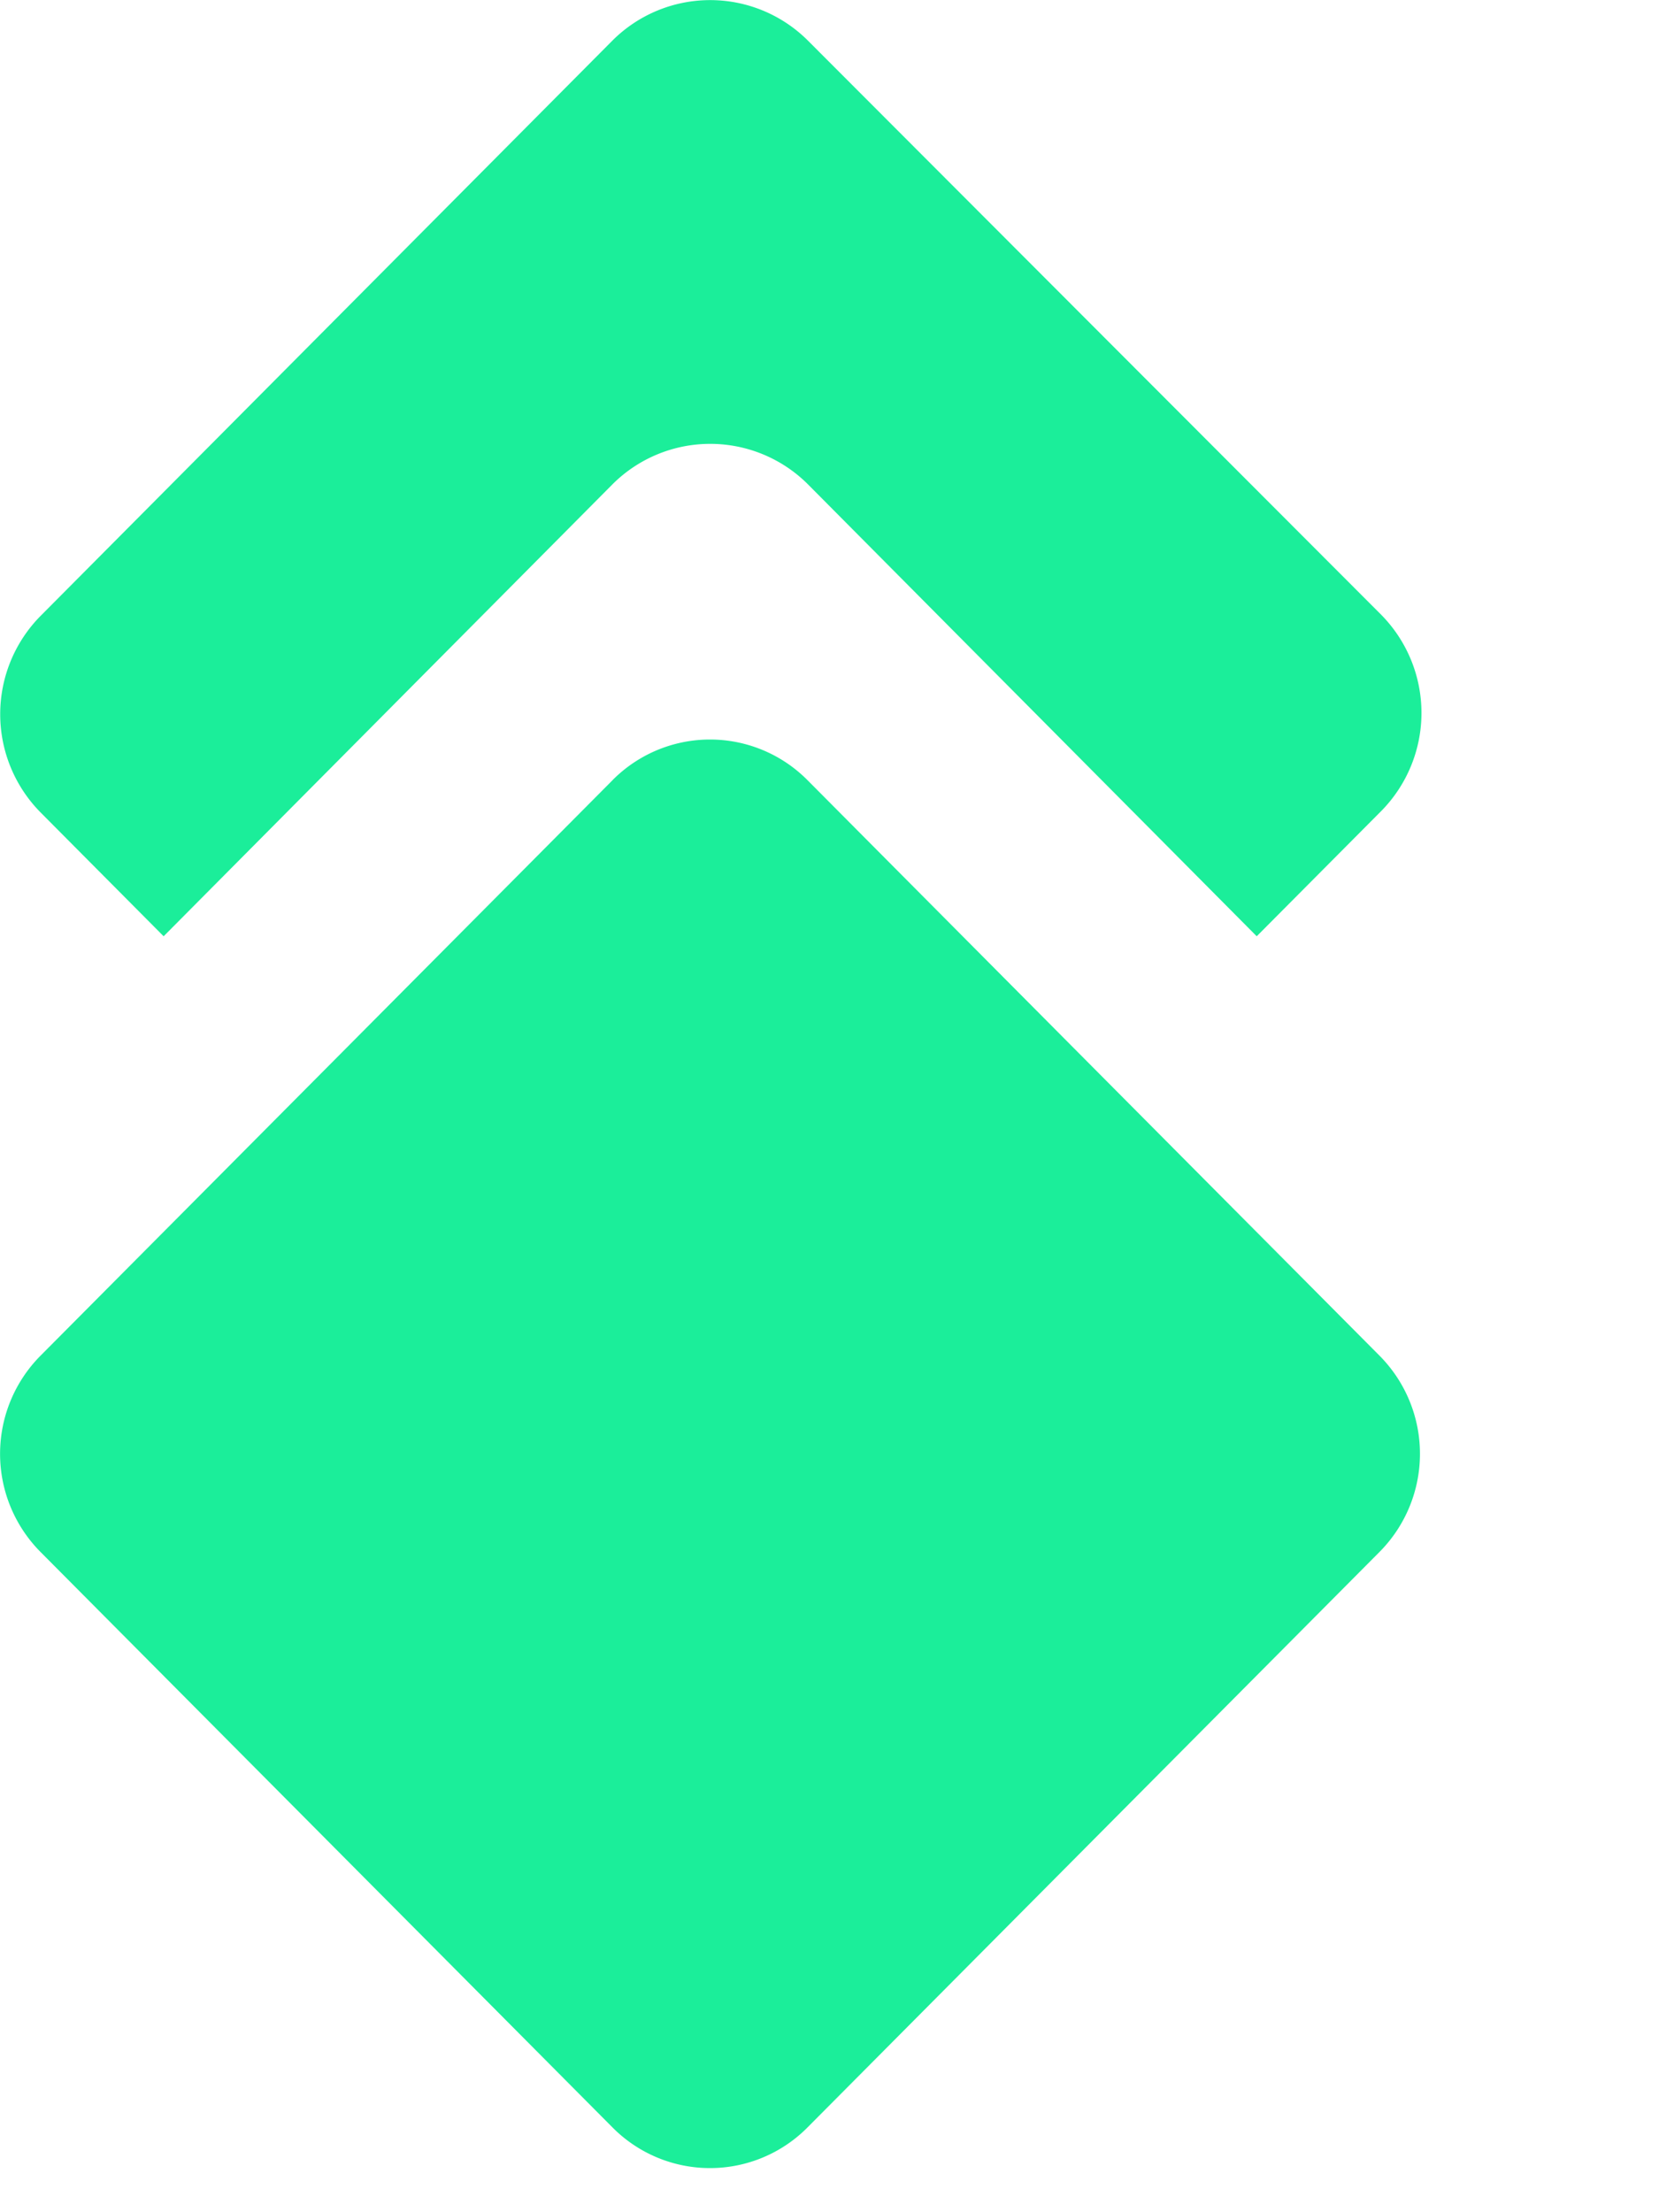
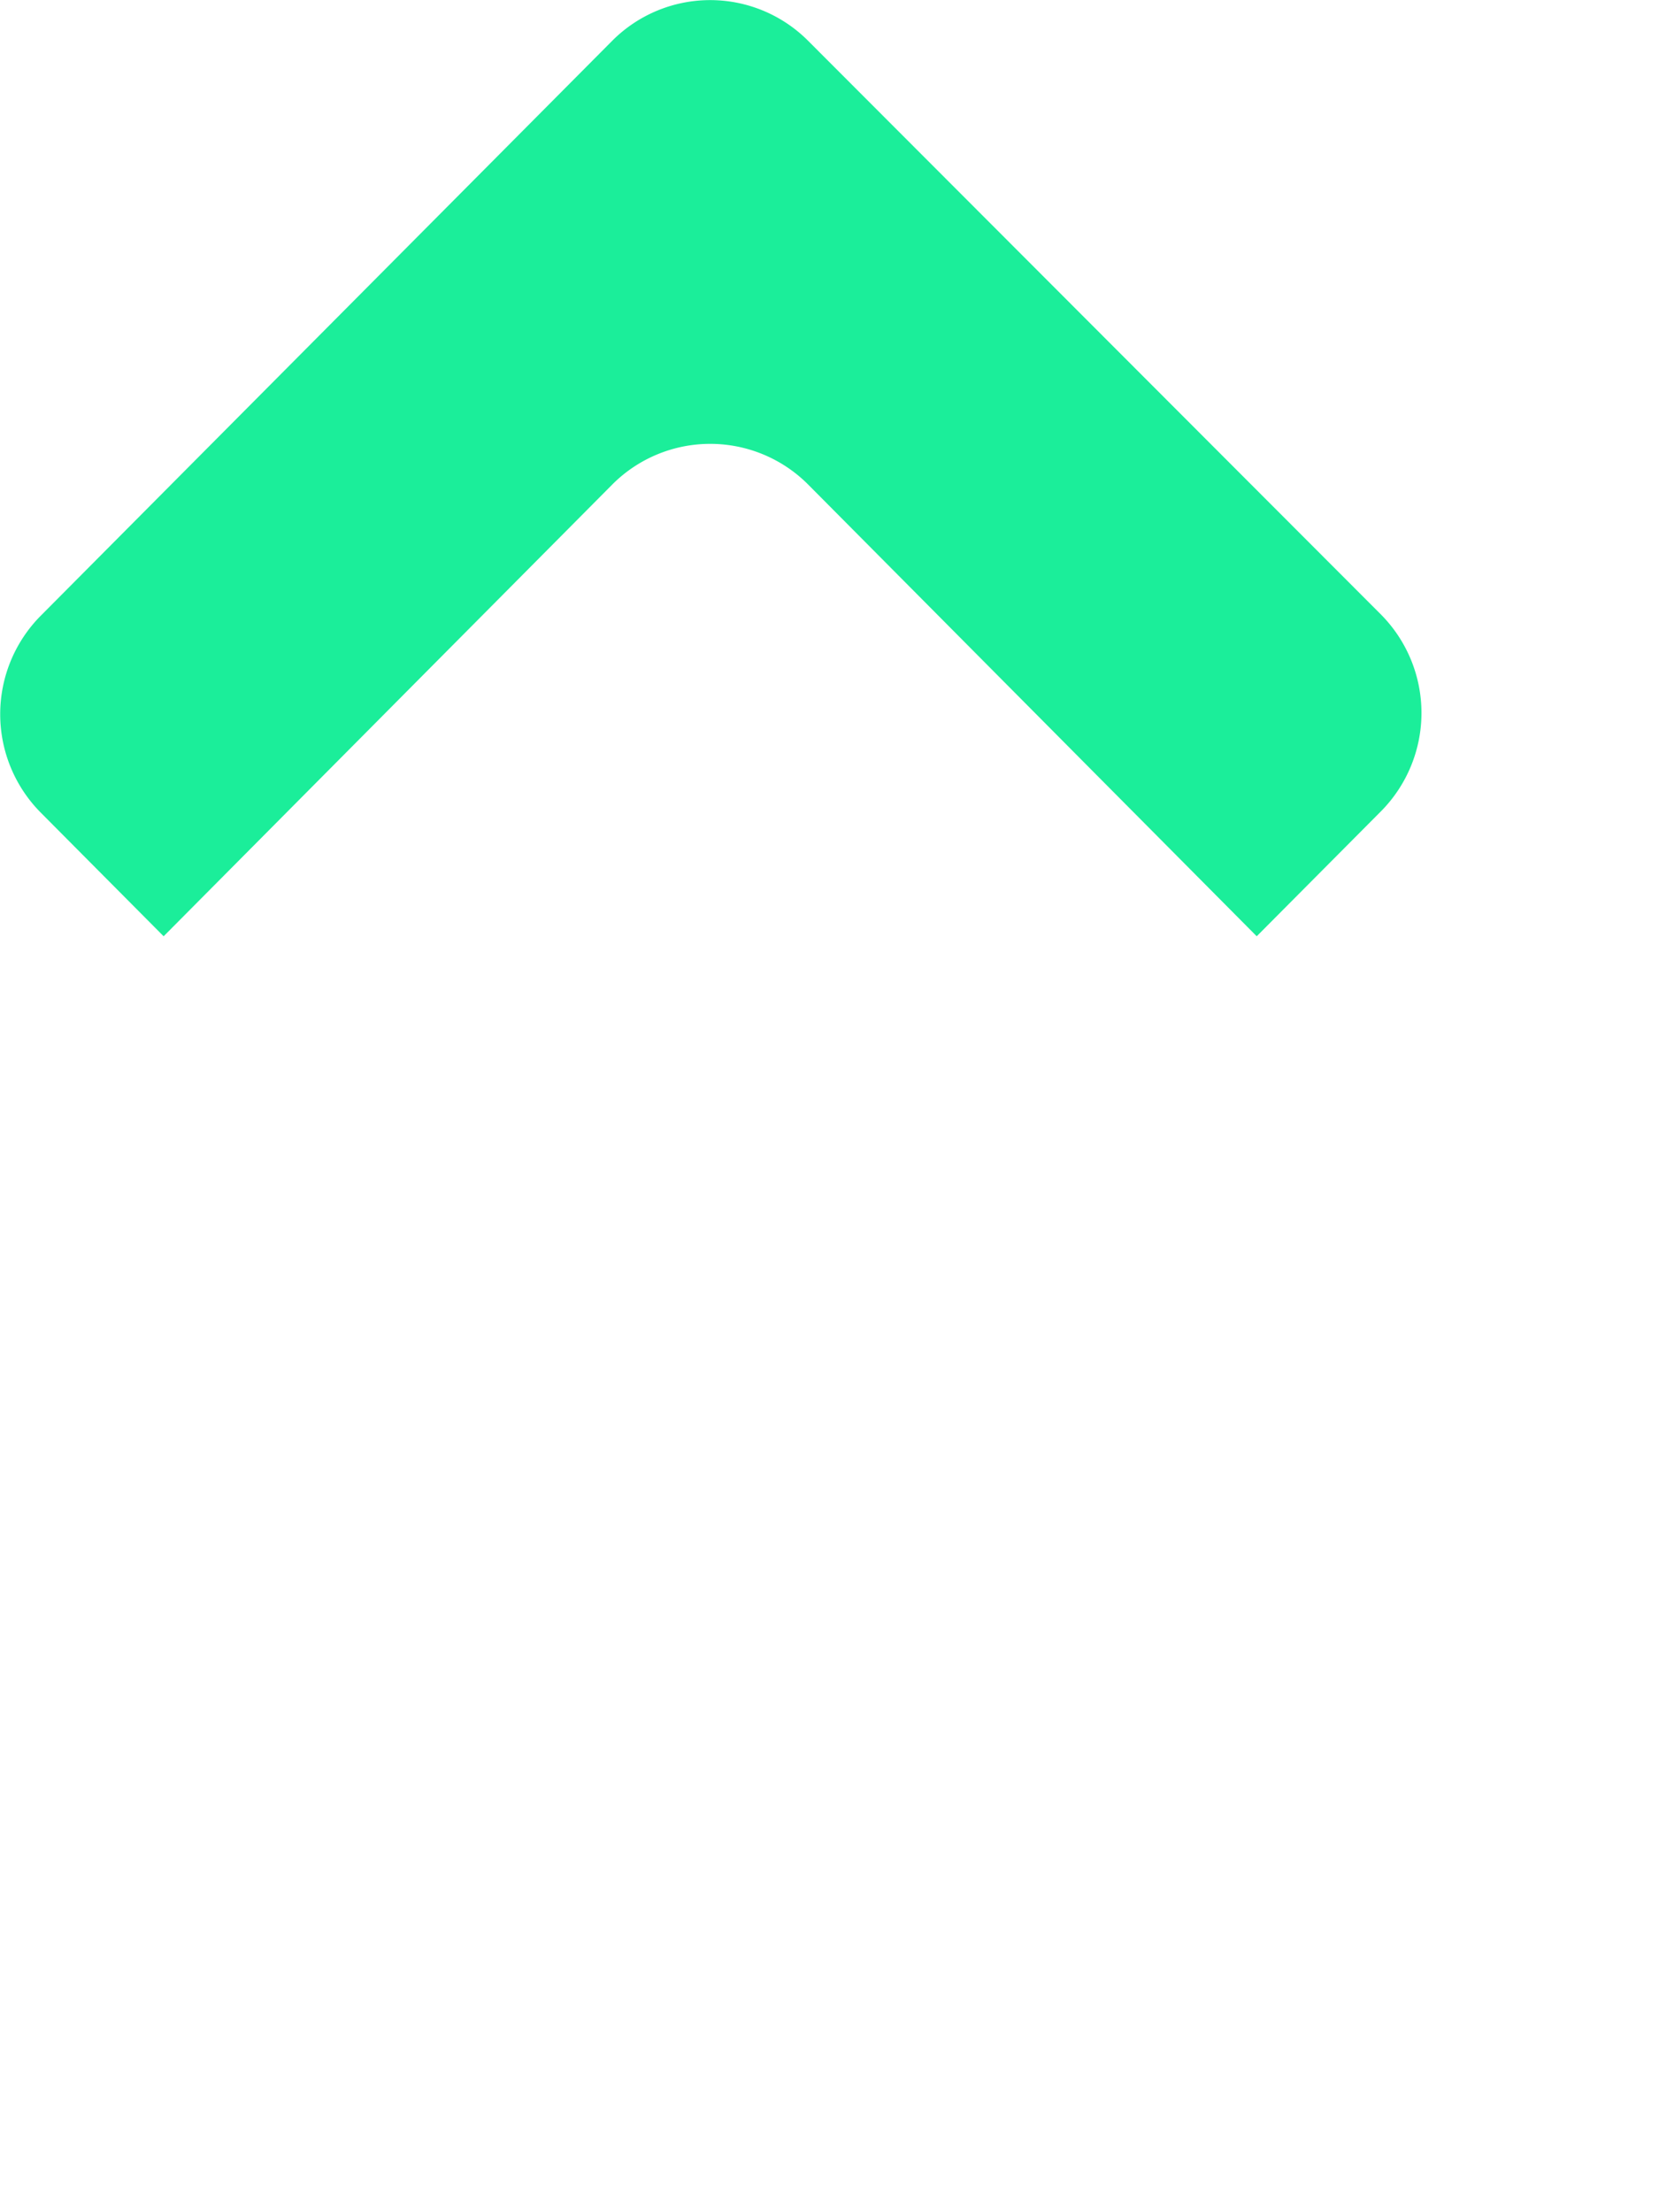
<svg xmlns="http://www.w3.org/2000/svg" width="33" height="44" fill="none">
  <path fill="#1bee9a" d="m3.255 18.622 8.932-8.993a2.75 2.75 0 0 1 3.88 0l8.931 8.993 2.477-2.491a2.78 2.78 0 0 0 0-3.903L16.066.803a2.75 2.75 0 0 0-3.88 0L.804 12.253a2.78 2.78 0 0 0 0 3.903z" />
-   <path fill="#1bee9a" d="M12.185 15.517.803 26.967a2.77 2.77 0 0 0 0 3.898l11.382 11.45a2.73 2.73 0 0 0 3.876 0l11.382-11.45a2.77 2.77 0 0 0 0-3.899l-11.382-11.45a2.73 2.73 0 0 0-3.876 0" />
</svg>